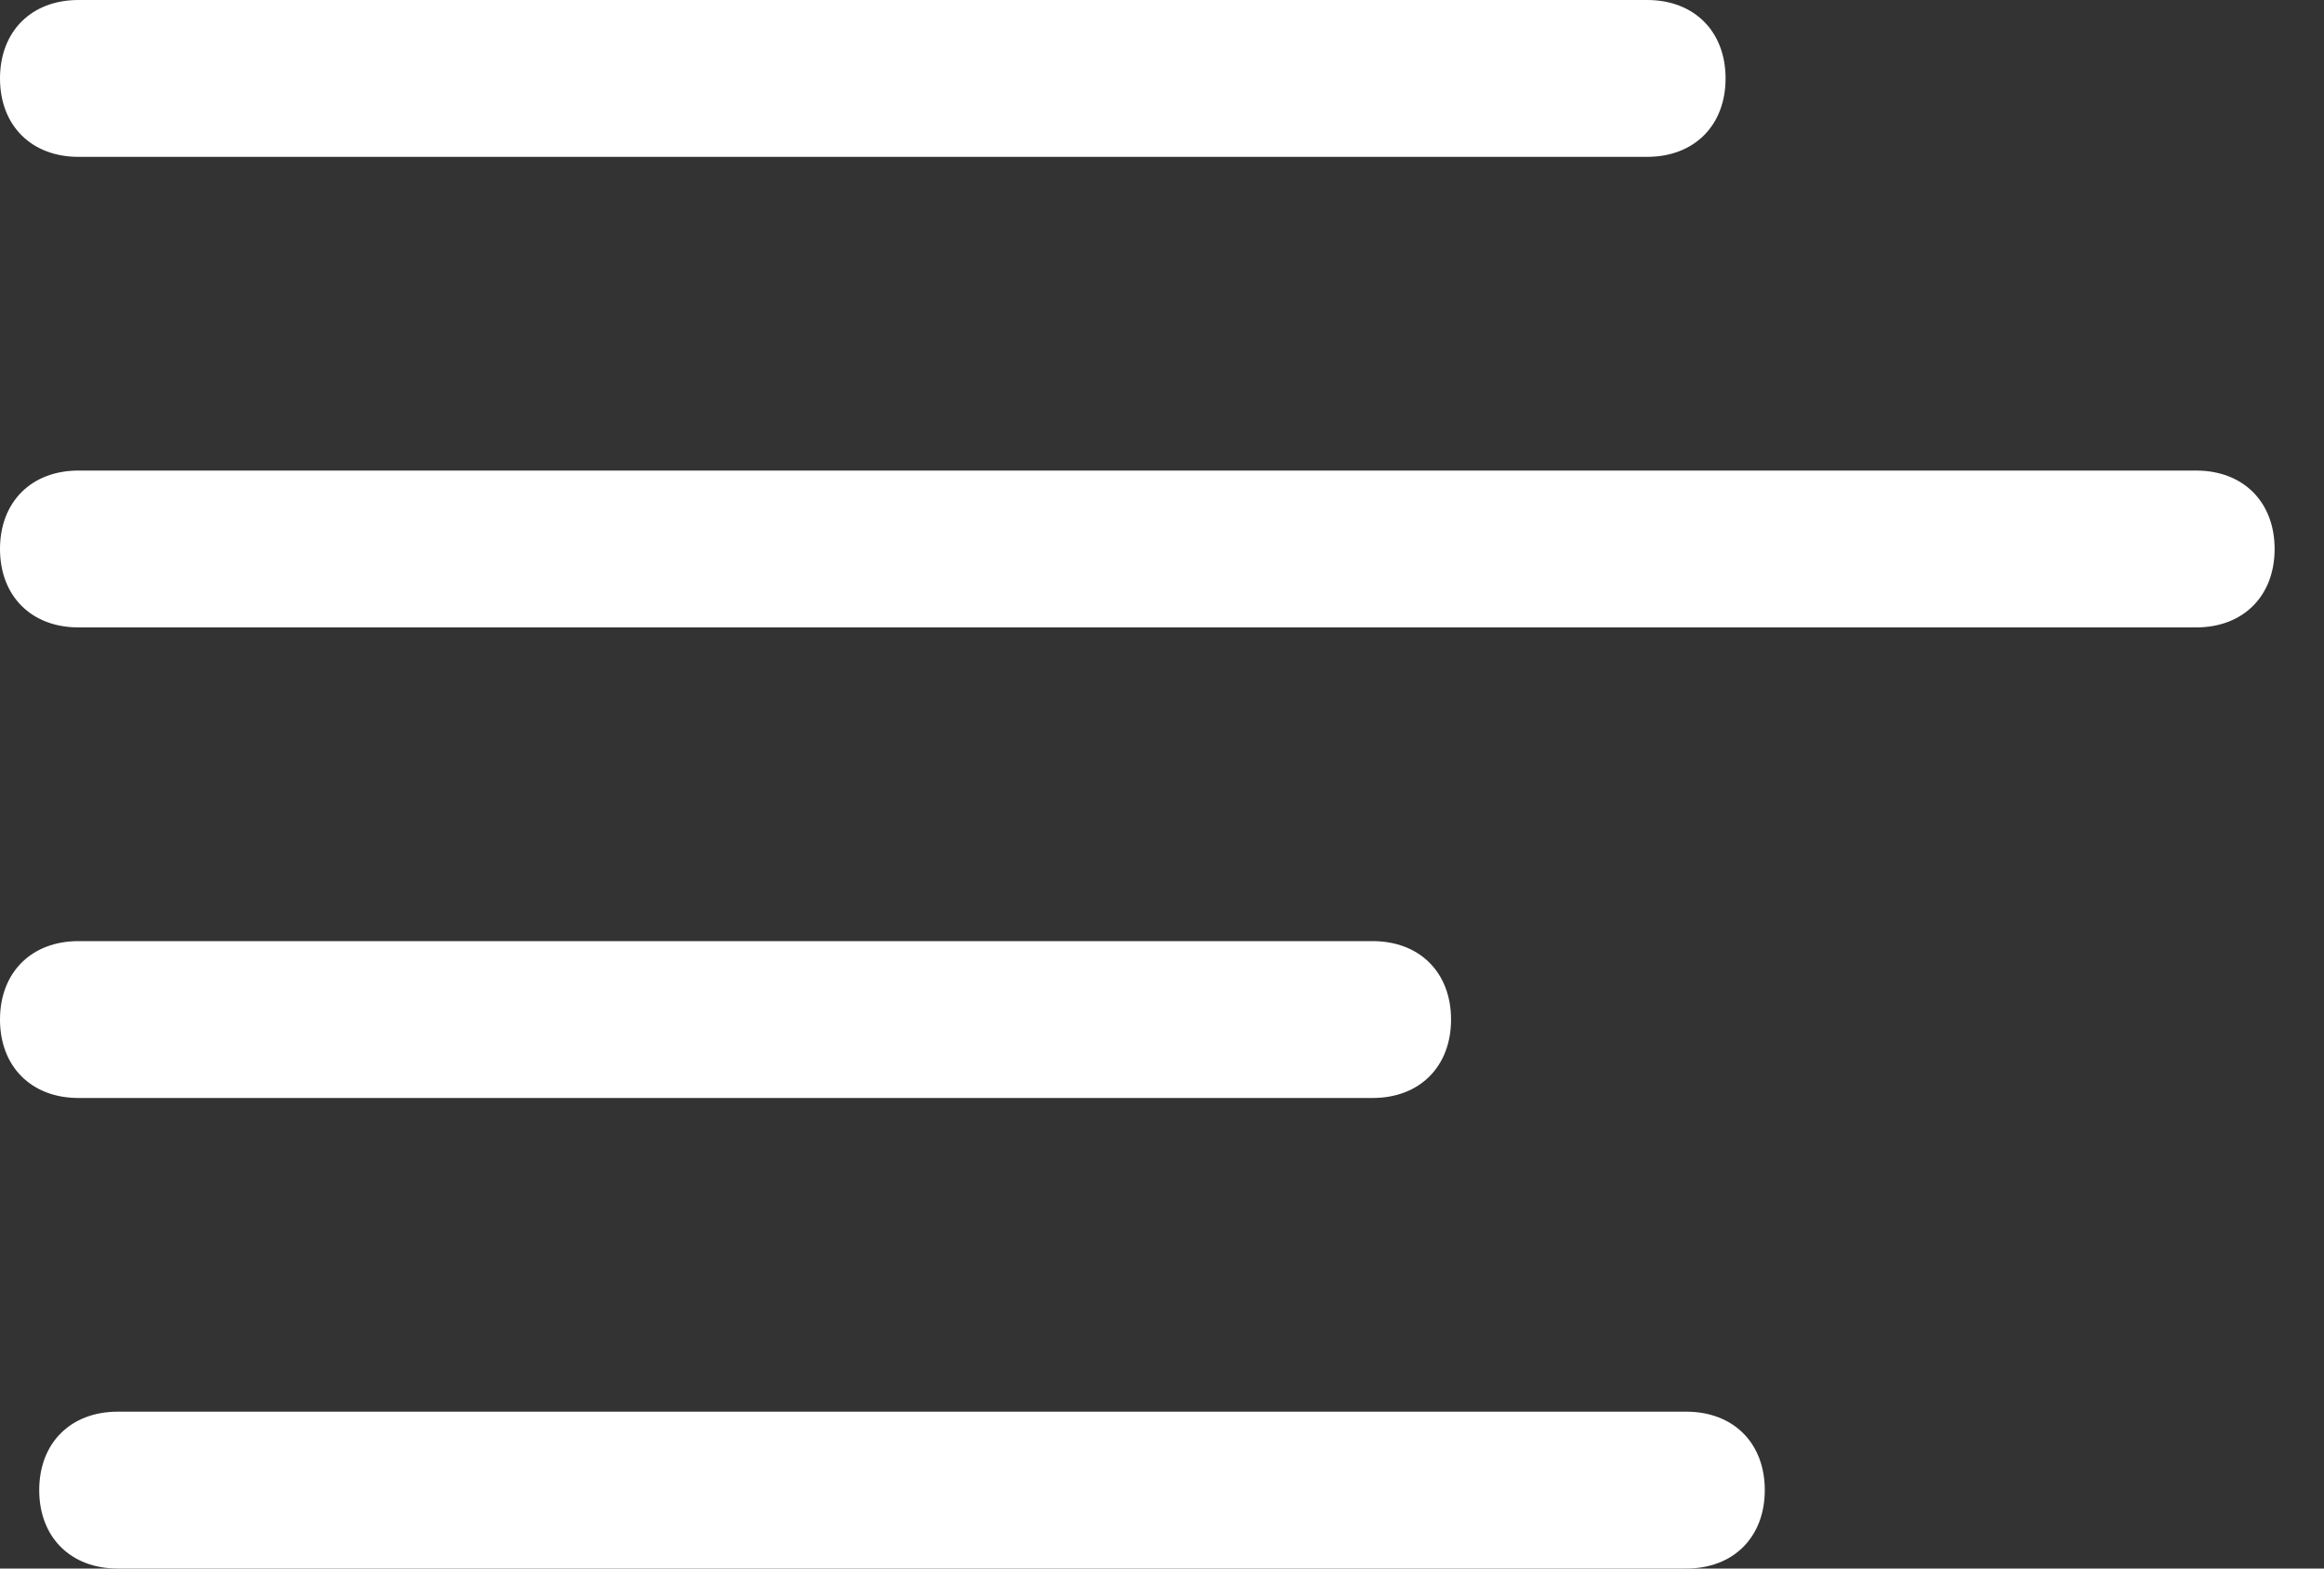
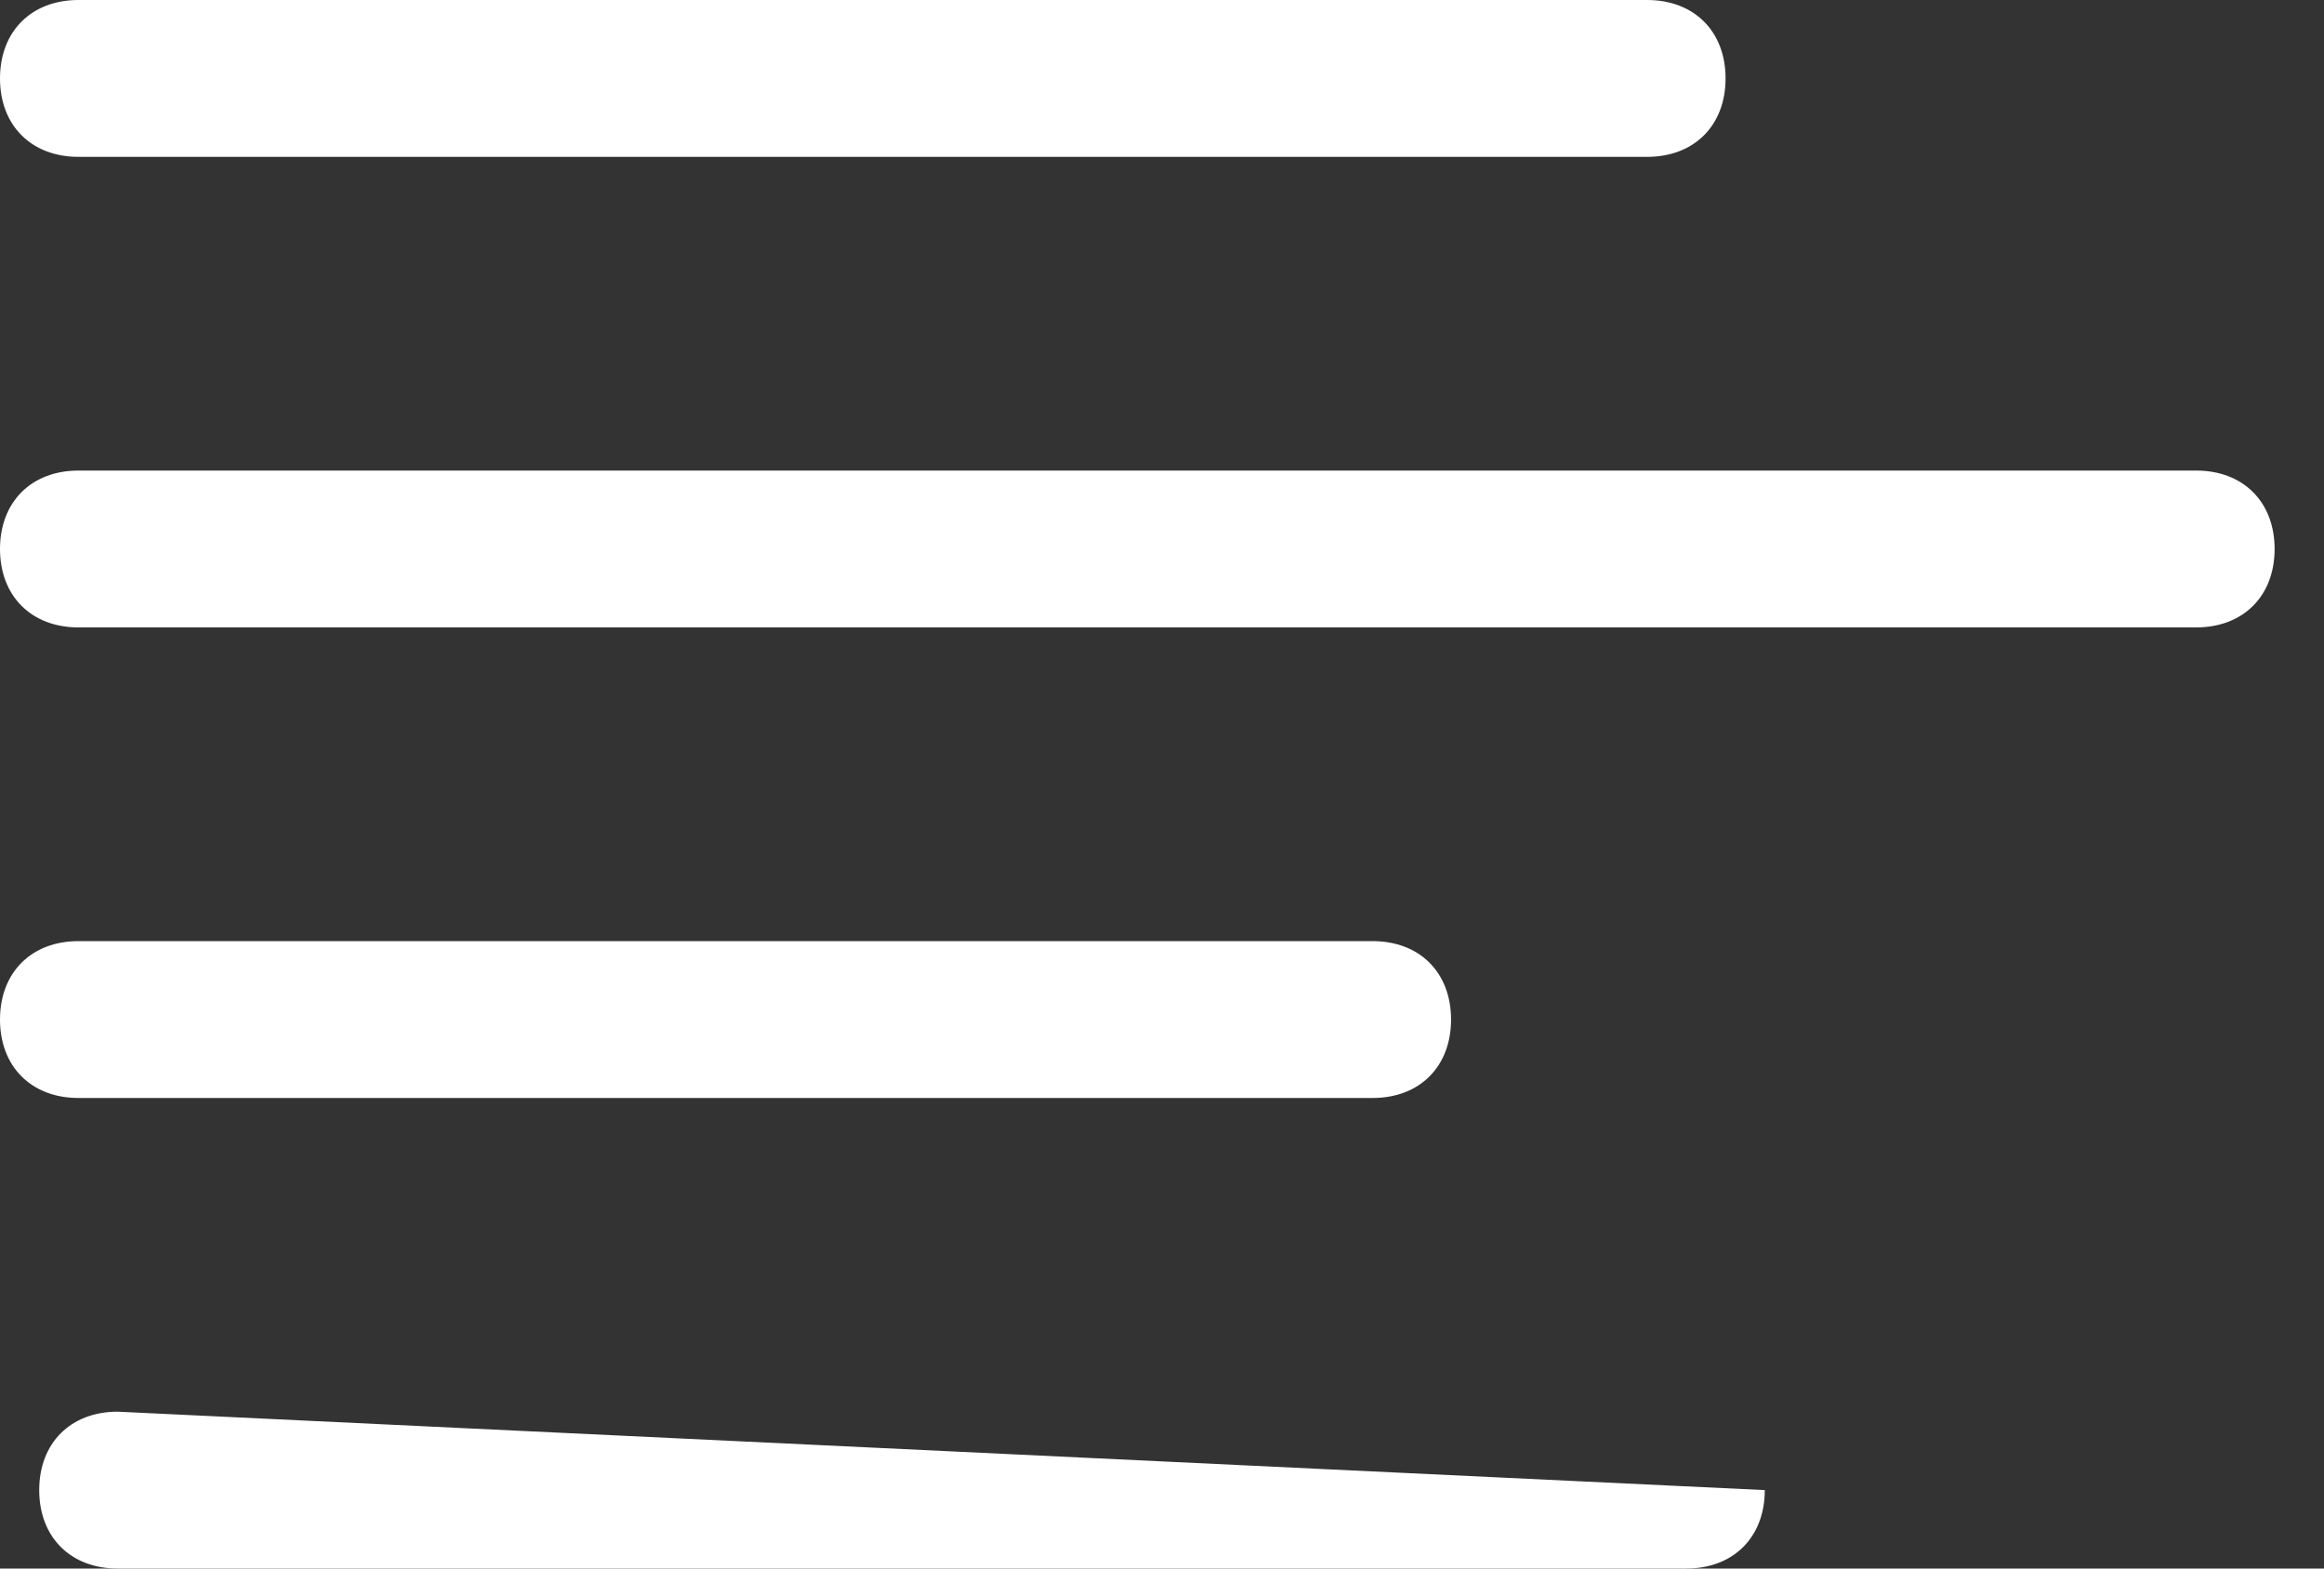
<svg xmlns="http://www.w3.org/2000/svg" width="40px" height="27px" viewBox="0 0 40 27" version="1.1">
  <rect x="0" y="0" width="40" height="27" fill="#333333" stroke="none" />
  <title>noun_menu_1701544</title>
  <desc>Created with Sketch.</desc>
  <g id="Page-1" stroke="none" stroke-width="1" fill="none" fill-rule="evenodd">
    <g id="01_home" transform="translate(-1821, -66)" fill="#FFFFFF" fill-rule="nonzero">
      <g id="noun_menu_1701544" transform="translate(1821, 66)">
-         <path d="M28.35,2.7 L1.35,2.7 C0.54,2.7 0,2.16 0,1.35 C0,0.54 0.54,0 1.35,0 L28.35,0 C29.16,0 29.7,0.54 29.7,1.35 C29.7,2.16 29.16,2.7 28.35,2.7 Z M39.15,9.45 C39.15,8.64 38.61,8.1 37.8,8.1 L1.35,8.1 C0.54,8.1 0,8.64 0,9.45 C0,10.26 0.54,10.8 1.35,10.8 L37.8,10.8 C38.61,10.8 39.15,10.26 39.15,9.45 Z M24.975,17.55 C24.975,16.74 24.435,16.2 23.625,16.2 L1.35,16.2 C0.54,16.2 0,16.74 0,17.55 C0,18.36 0.54,18.9 1.35,18.9 L23.625,18.9 C24.435,18.9 24.975,18.36 24.975,17.55 Z M30.375,25.65 C30.375,24.84 29.835,24.3 29.025,24.3 L2.025,24.3 C1.215,24.3 0.675,24.84 0.675,25.65 C0.675,26.46 1.215,27 2.025,27 L29.025,27 C29.835,27 30.375,26.46 30.375,25.65 Z" id="Shape" />
+         <path d="M28.35,2.7 L1.35,2.7 C0.54,2.7 0,2.16 0,1.35 C0,0.54 0.54,0 1.35,0 L28.35,0 C29.16,0 29.7,0.54 29.7,1.35 C29.7,2.16 29.16,2.7 28.35,2.7 Z M39.15,9.45 C39.15,8.64 38.61,8.1 37.8,8.1 L1.35,8.1 C0.54,8.1 0,8.64 0,9.45 C0,10.26 0.54,10.8 1.35,10.8 L37.8,10.8 C38.61,10.8 39.15,10.26 39.15,9.45 Z M24.975,17.55 C24.975,16.74 24.435,16.2 23.625,16.2 L1.35,16.2 C0.54,16.2 0,16.74 0,17.55 C0,18.36 0.54,18.9 1.35,18.9 L23.625,18.9 C24.435,18.9 24.975,18.36 24.975,17.55 Z M30.375,25.65 L2.025,24.3 C1.215,24.3 0.675,24.84 0.675,25.65 C0.675,26.46 1.215,27 2.025,27 L29.025,27 C29.835,27 30.375,26.46 30.375,25.65 Z" id="Shape" />
      </g>
    </g>
  </g>
</svg>